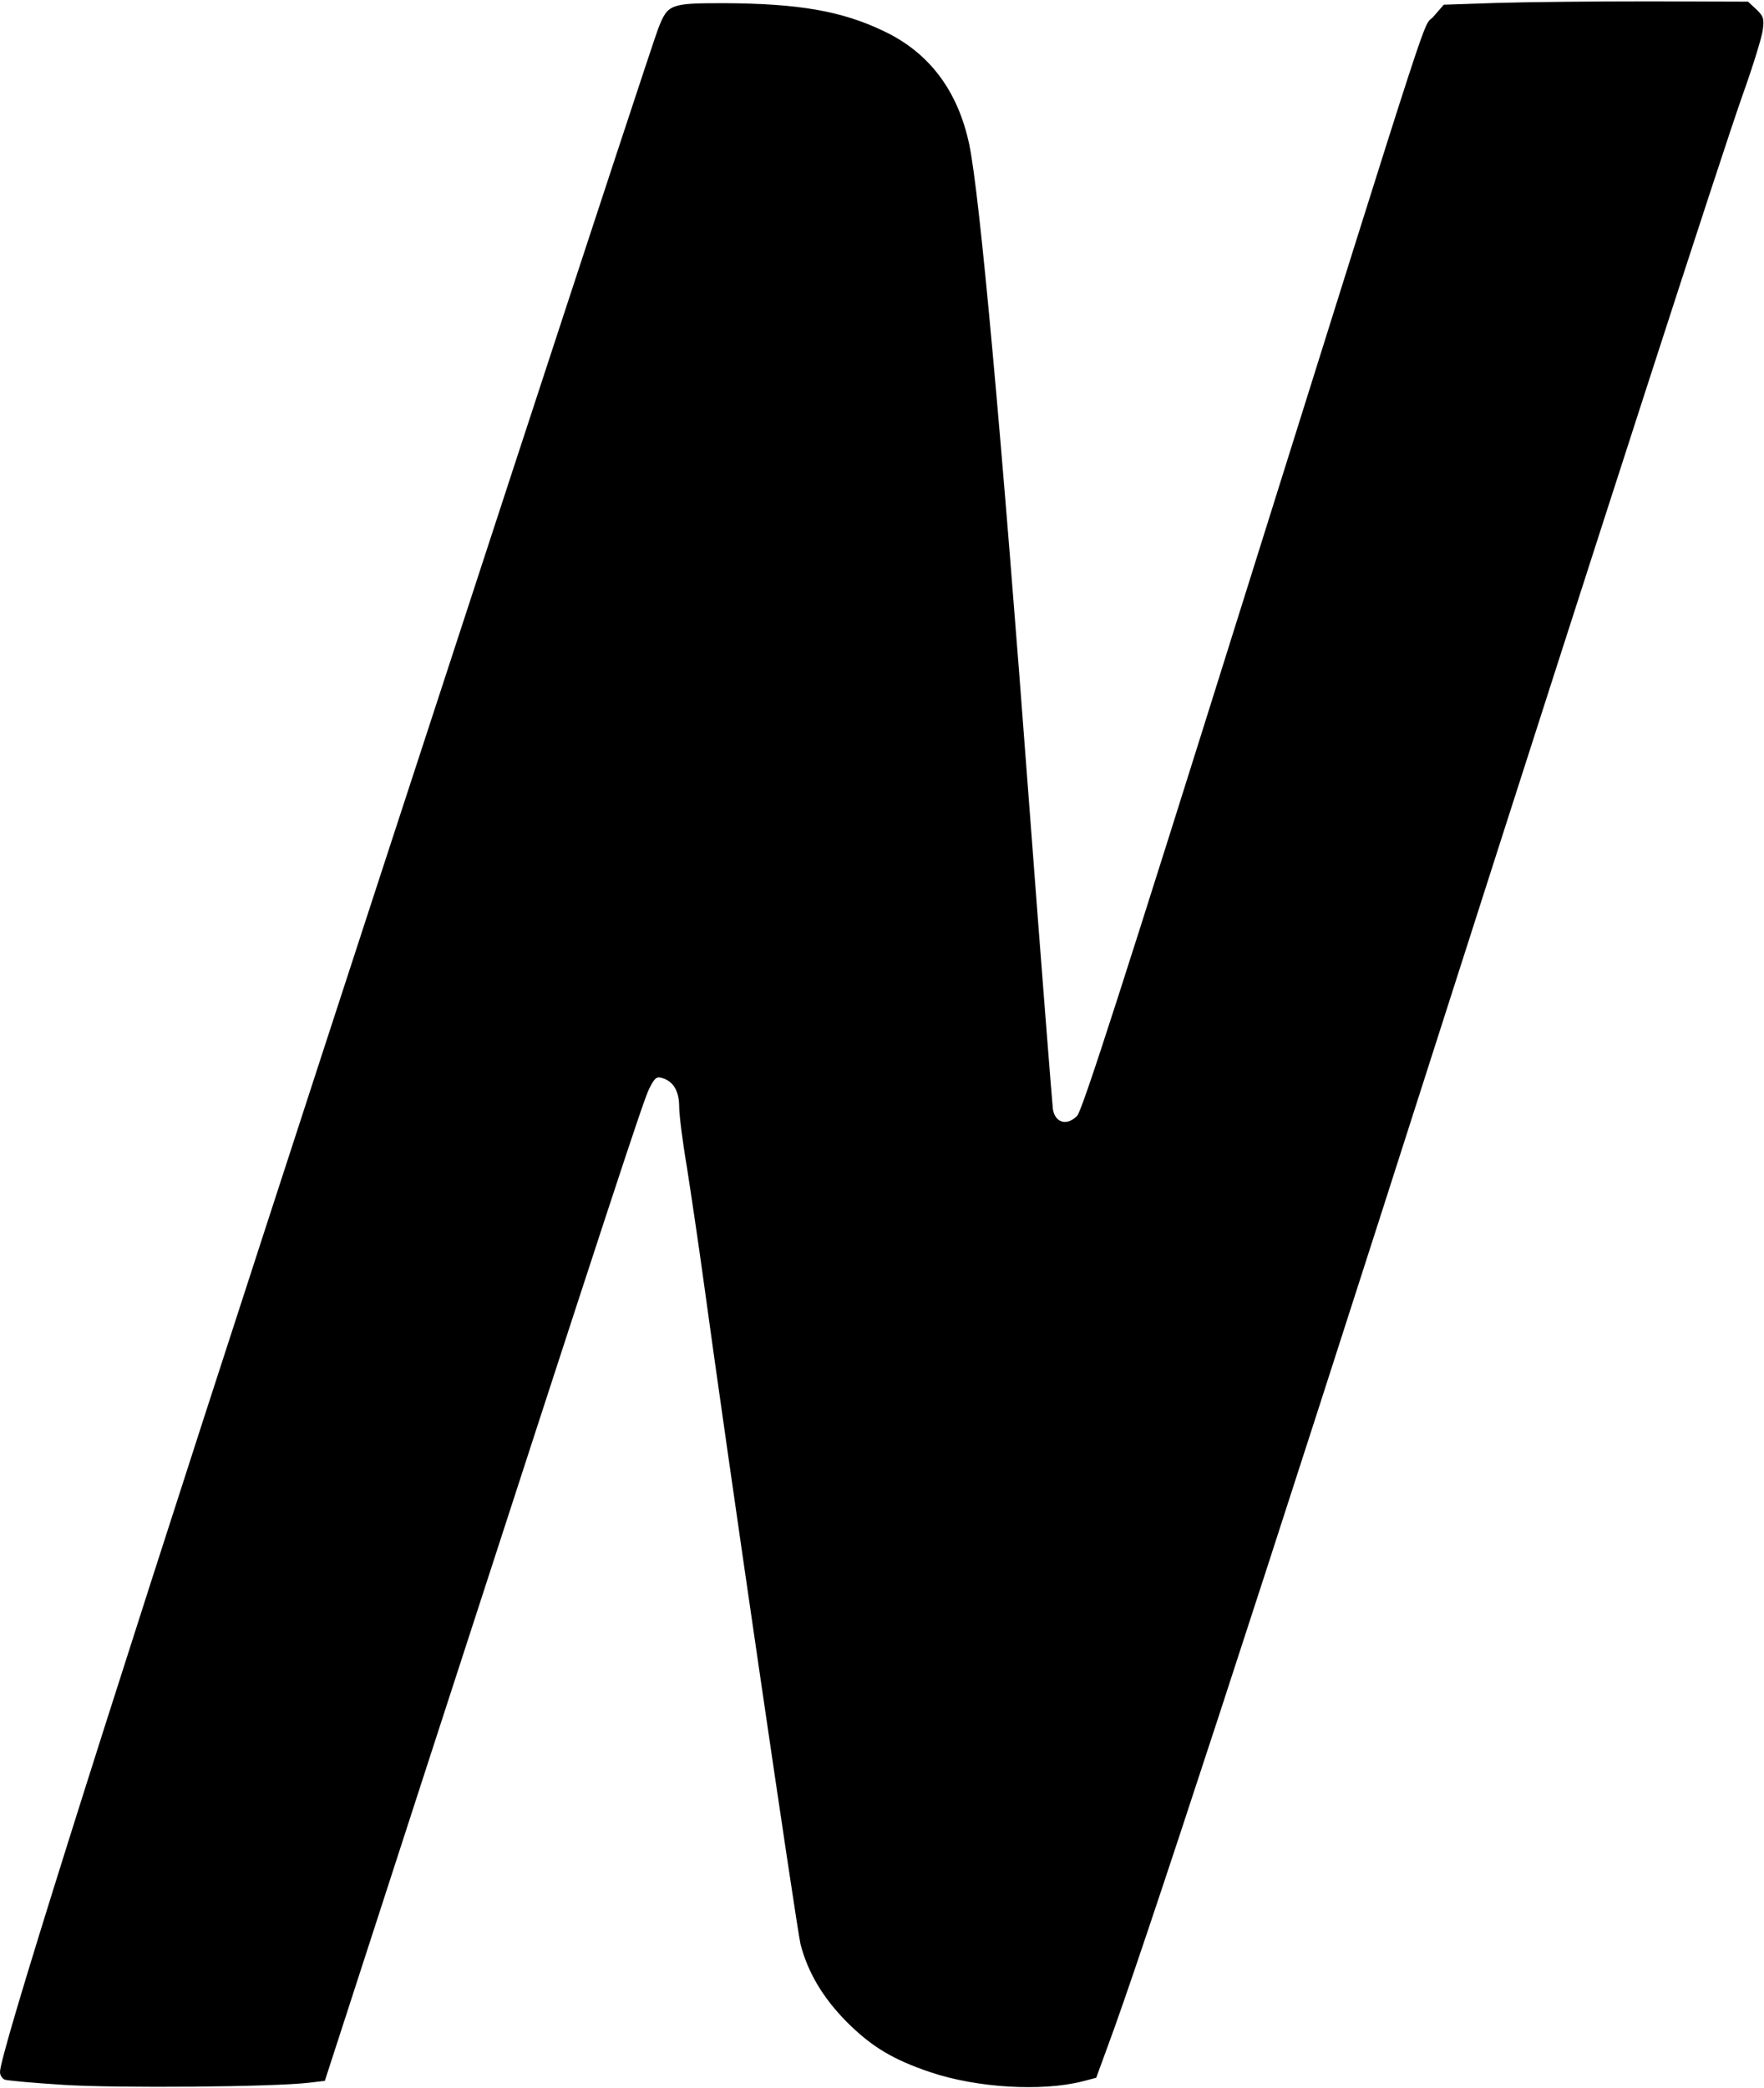
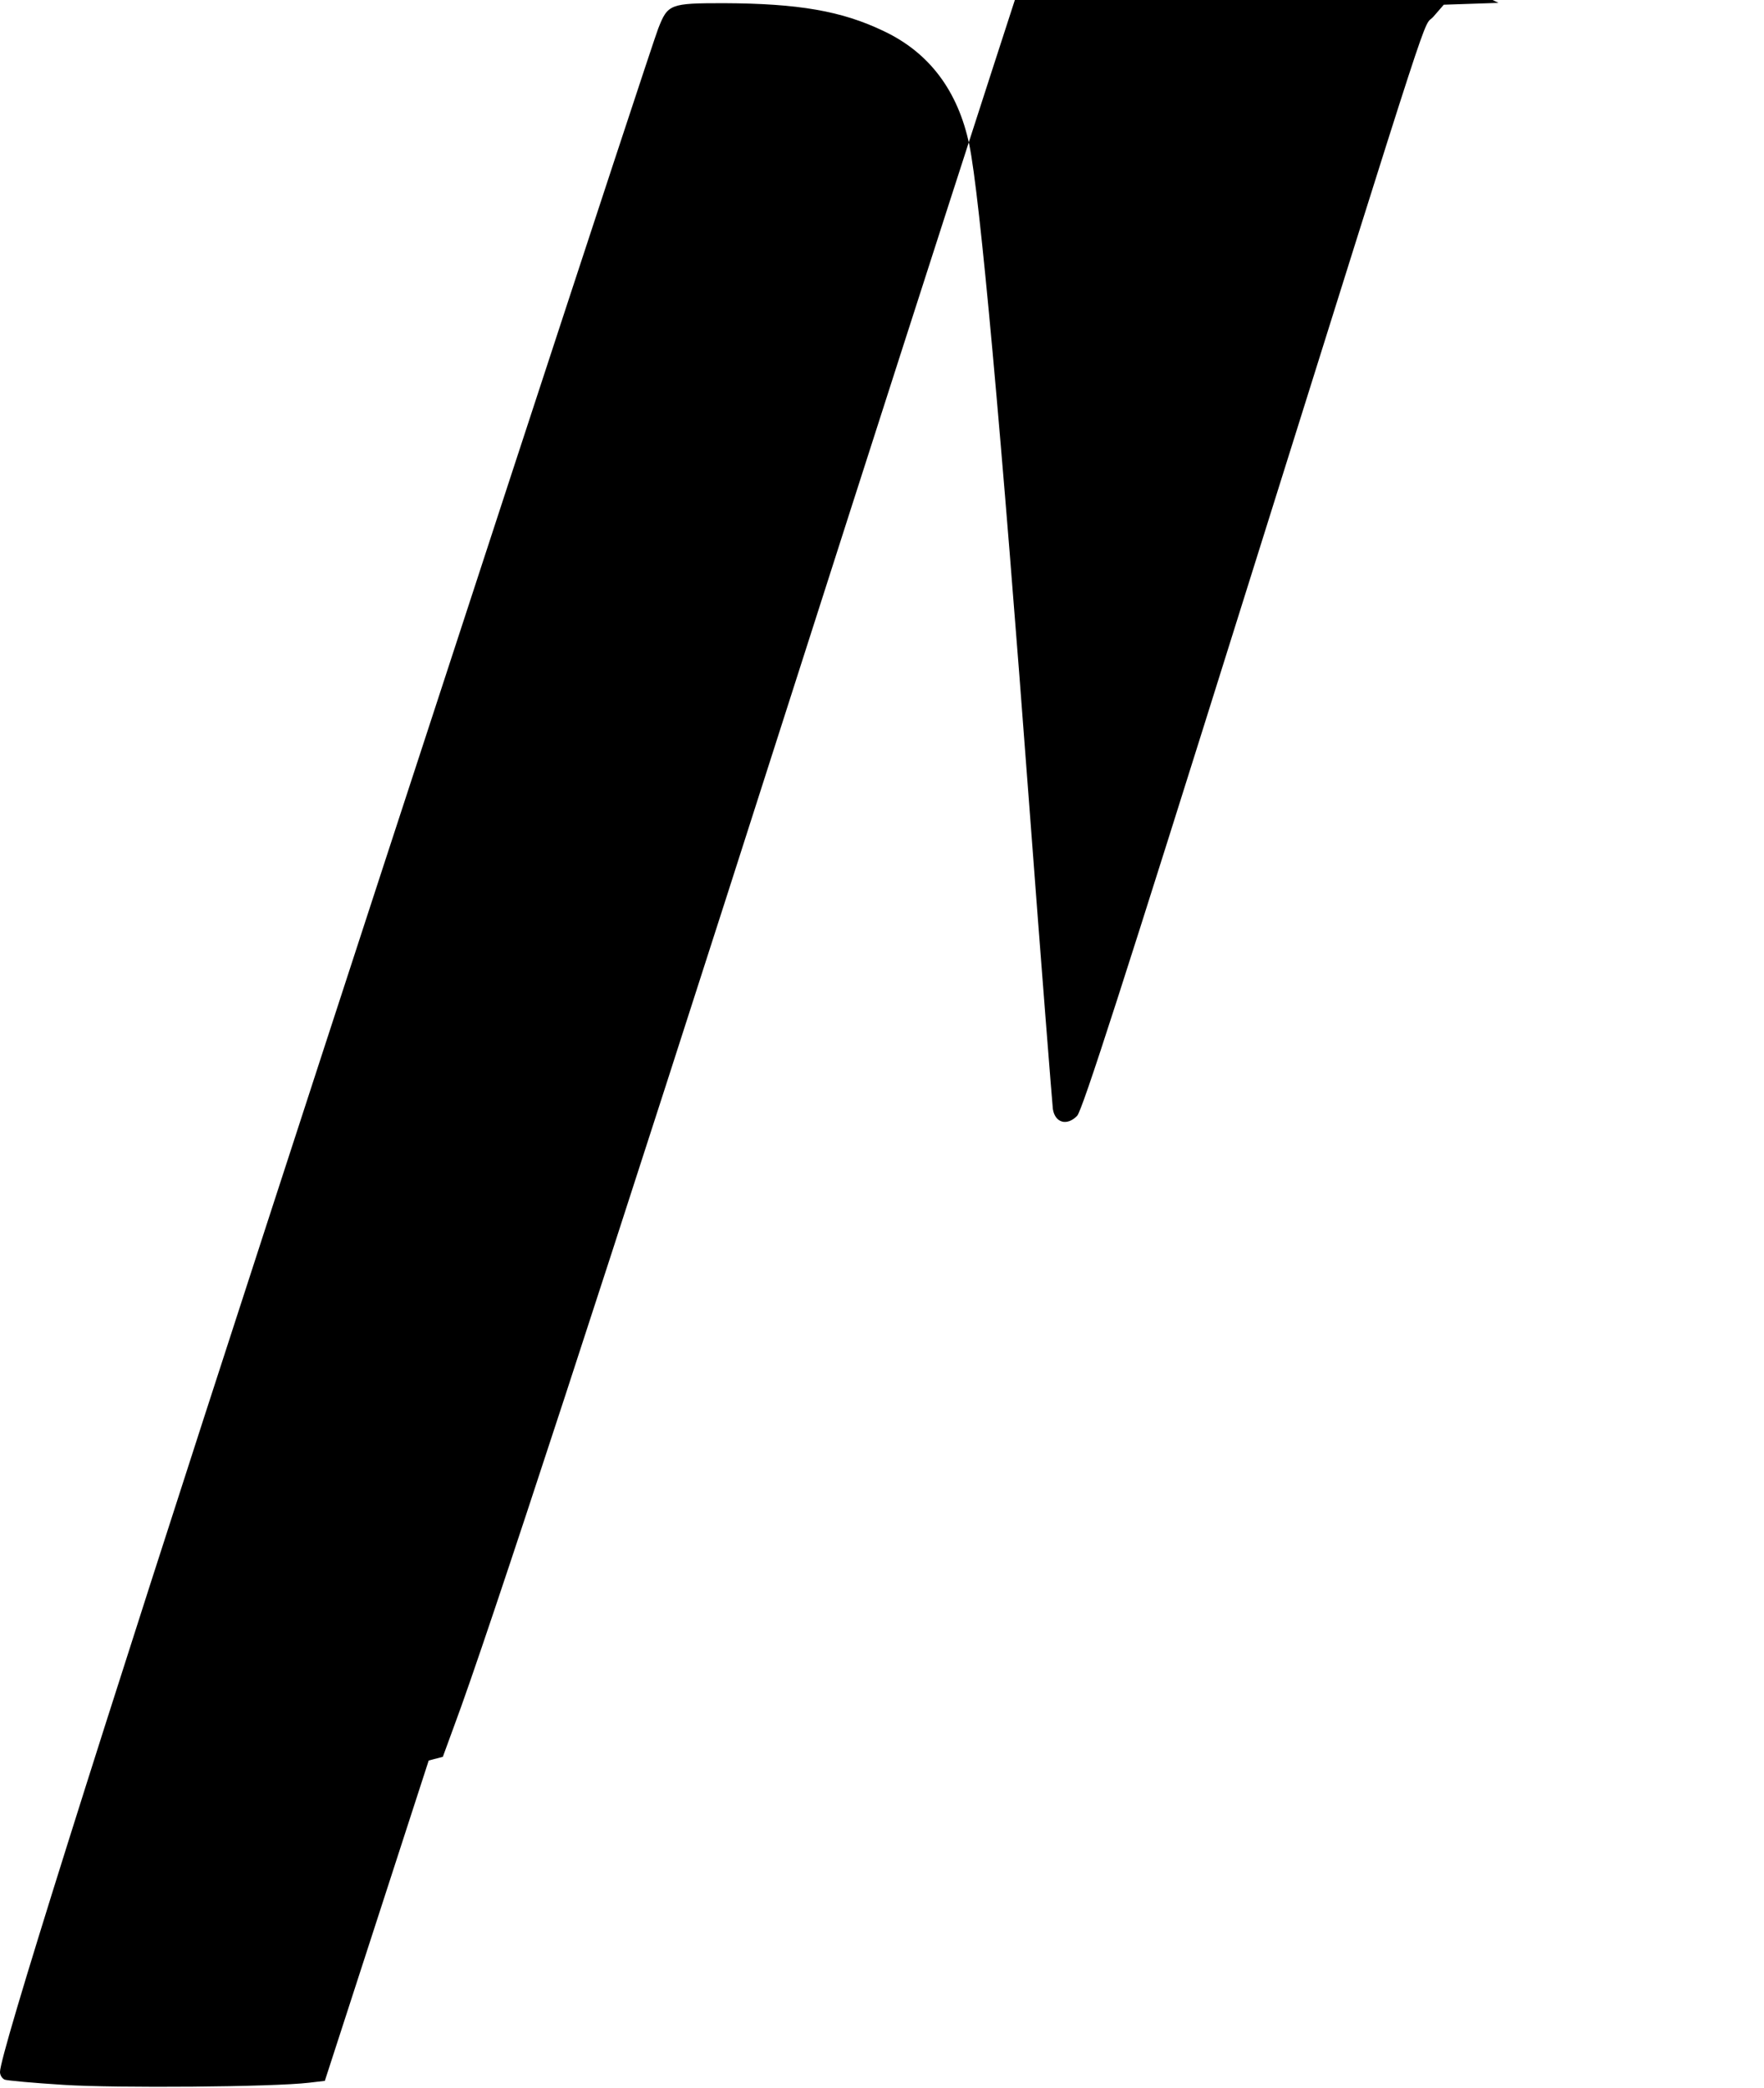
<svg xmlns="http://www.w3.org/2000/svg" version="1.0" width="151.734mm" height="179.509mm" viewBox="0 0 574 679" preserveAspectRatio="xMidYMid meet">
  <g transform="translate(0,679) scale(0.1,-0.1)" fill="#000000" stroke="none">
-     <path d="M4876 6781 l-178 -6 -33 -38 c-40 -46 24 150 -617 -1892 -392 -1250 -526 -1666 -543 -1684 -33 -34 -72 -23 -79 22 -2 17 -37 457 -76 977 -93 1243 -162 1996 -196 2160 -37 175 -130 299 -278 369 -137 66 -279 90 -521 91 -175 0 -182 -3 -213 -82 -20 -49 -825 -2508 -1280 -3908 -560 -1721 -862 -2682 -862 -2739 0 -11 7 -21 15 -25 8 -3 95 -11 192 -17 172 -11 683 -7 799 7 l51 6 338 1042 c593 1826 695 2136 716 2182 18 37 25 44 43 38 37 -10 56 -43 56 -93 0 -26 11 -114 25 -196 13 -83 38 -251 55 -375 74 -543 302 -2100 315 -2154 24 -92 73 -174 150 -252 81 -81 151 -123 273 -164 152 -51 361 -63 493 -30 l46 12 37 101 c108 289 490 1457 1106 3382 508 1586 890 2767 961 2968 33 92 62 186 65 210 5 37 2 45 -21 67 l-27 25 -316 1 c-174 0 -397 -2 -496 -5z" />
+     <path d="M4876 6781 l-178 -6 -33 -38 c-40 -46 24 150 -617 -1892 -392 -1250 -526 -1666 -543 -1684 -33 -34 -72 -23 -79 22 -2 17 -37 457 -76 977 -93 1243 -162 1996 -196 2160 -37 175 -130 299 -278 369 -137 66 -279 90 -521 91 -175 0 -182 -3 -213 -82 -20 -49 -825 -2508 -1280 -3908 -560 -1721 -862 -2682 -862 -2739 0 -11 7 -21 15 -25 8 -3 95 -11 192 -17 172 -11 683 -7 799 7 l51 6 338 1042 l46 12 37 101 c108 289 490 1457 1106 3382 508 1586 890 2767 961 2968 33 92 62 186 65 210 5 37 2 45 -21 67 l-27 25 -316 1 c-174 0 -397 -2 -496 -5z" />
  </g>
</svg>